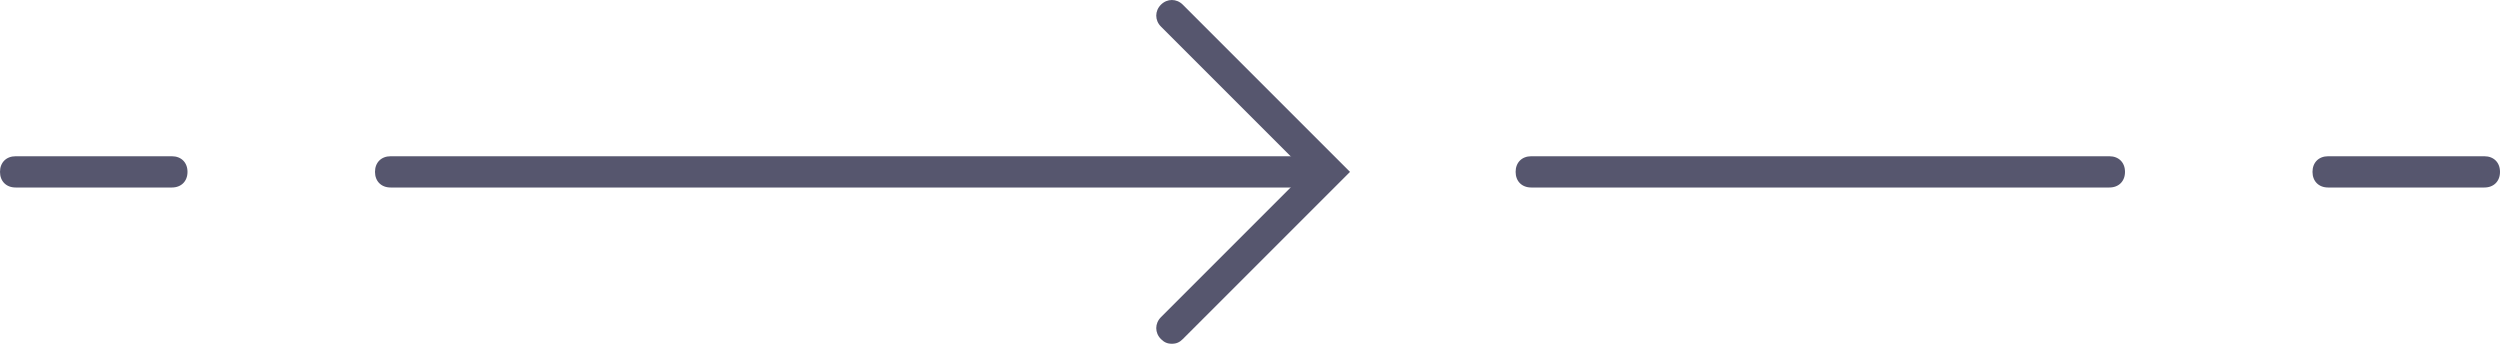
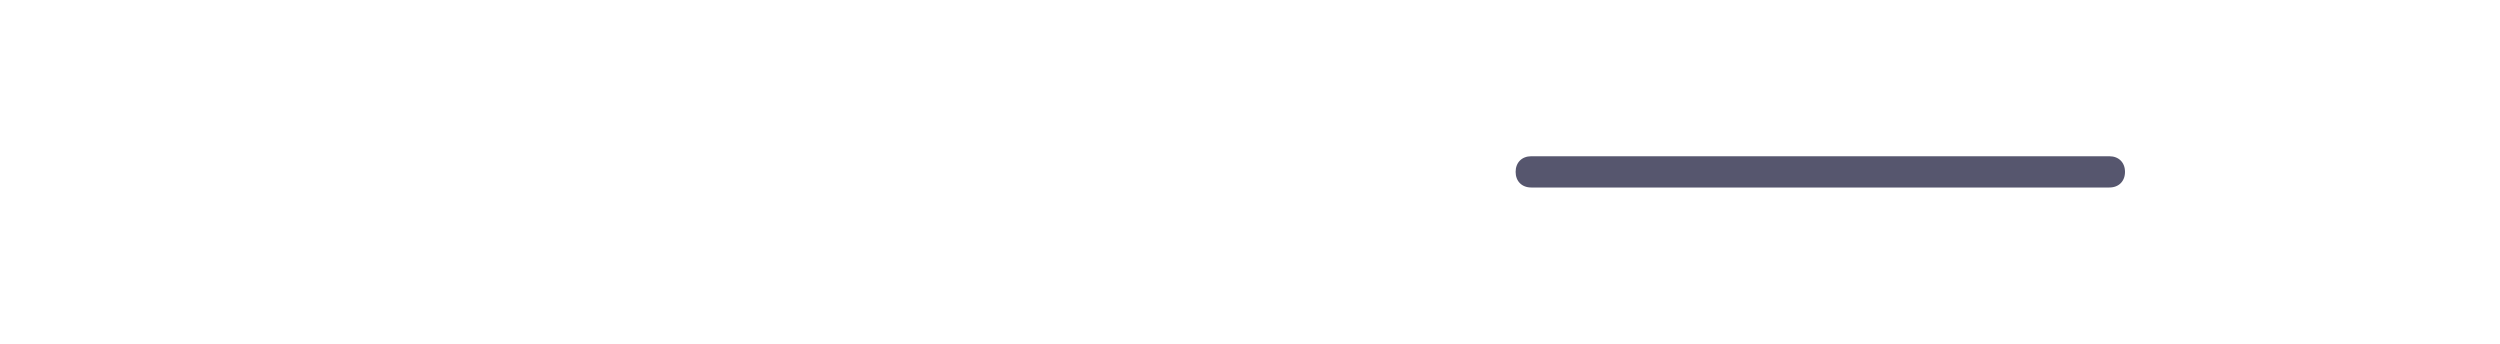
<svg xmlns="http://www.w3.org/2000/svg" version="1.1" id="Слой_1" x="0px" y="0px" viewBox="0 0 160 22" style="enable-background:new 0 0 160 22;" xml:space="preserve">
  <style type="text/css"> .st0{fill:#56566E;} </style>
-   <path class="st0" d="M84,12H25c-0.6,0-1-0.4-1-1s0.4-1,1-1h59c0.6,0,1,0.4,1,1S84.6,12,84,12z" />
  <path class="st0" d="M135,12H98c-0.6,0-1-0.4-1-1s0.4-1,1-1h37c0.6,0,1,0.4,1,1S135.6,12,135,12z" />
-   <path class="st0" d="M11,12H1c-0.6,0-1-0.4-1-1s0.4-1,1-1h10c0.6,0,1,0.4,1,1S11.6,12,11,12z" />
-   <path class="st0" d="M159,12h-10c-0.6,0-1-0.4-1-1s0.4-1,1-1h10c0.6,0,1,0.4,1,1S159.6,12,159,12z" />
-   <path class="st0" d="M75,22c-0.3,0-0.5-0.1-0.7-0.3c-0.4-0.4-0.4-1,0-1.4l9.3-9.3l-9.3-9.3c-0.4-0.4-0.4-1,0-1.4s1-0.4,1.4,0 L86.4,11L75.7,21.7C75.5,21.9,75.3,22,75,22z" />
</svg>